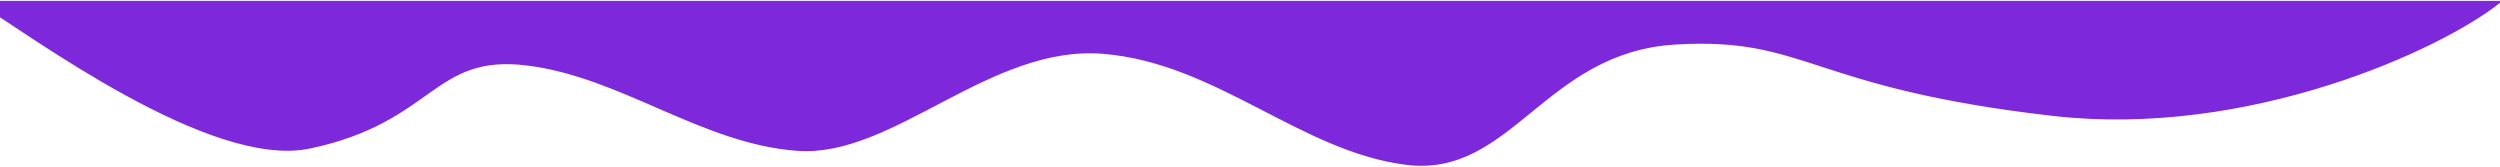
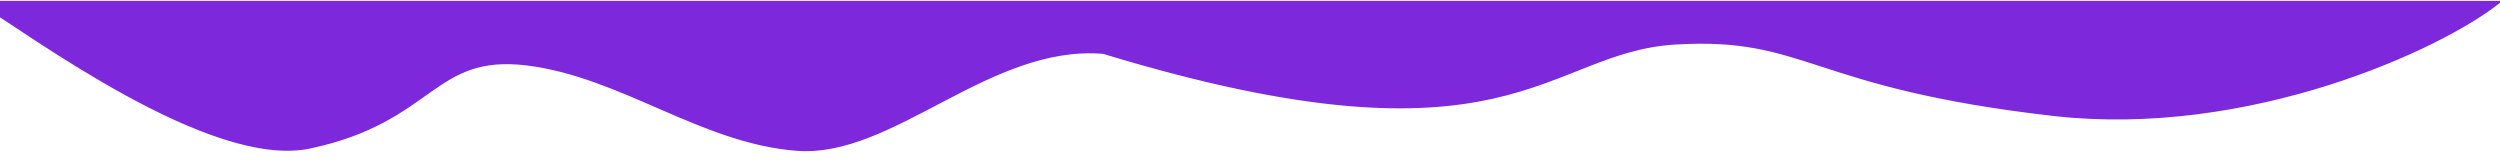
<svg xmlns="http://www.w3.org/2000/svg" width="1440" height="96" viewBox="0 0 1440 96" fill="none">
-   <path d="M1182.6 66.275C1295.34 79.151 1406.24 28.123 1440 1H-13C17.459 19.629 121.313 97.214 178.561 85.053C250.121 69.852 249.02 30.508 303.516 37.214C358.012 43.921 404.251 82.37 459.297 86.394C514.343 90.418 569.94 25.143 635.445 30.508C700.95 35.873 749.391 86.841 809.942 94.442C870.493 102.042 889.208 29.614 965.172 25.143C1041.14 20.672 1041.69 50.18 1182.6 66.275Z" fill="#7E28DC" stroke="#7E28DC" />
+   <path d="M1182.6 66.275C1295.34 79.151 1406.24 28.123 1440 1H-13C17.459 19.629 121.313 97.214 178.561 85.053C250.121 69.852 249.02 30.508 303.516 37.214C358.012 43.921 404.251 82.37 459.297 86.394C514.343 90.418 569.94 25.143 635.445 30.508C870.493 102.042 889.208 29.614 965.172 25.143C1041.14 20.672 1041.69 50.18 1182.6 66.275Z" fill="#7E28DC" stroke="#7E28DC" />
</svg>